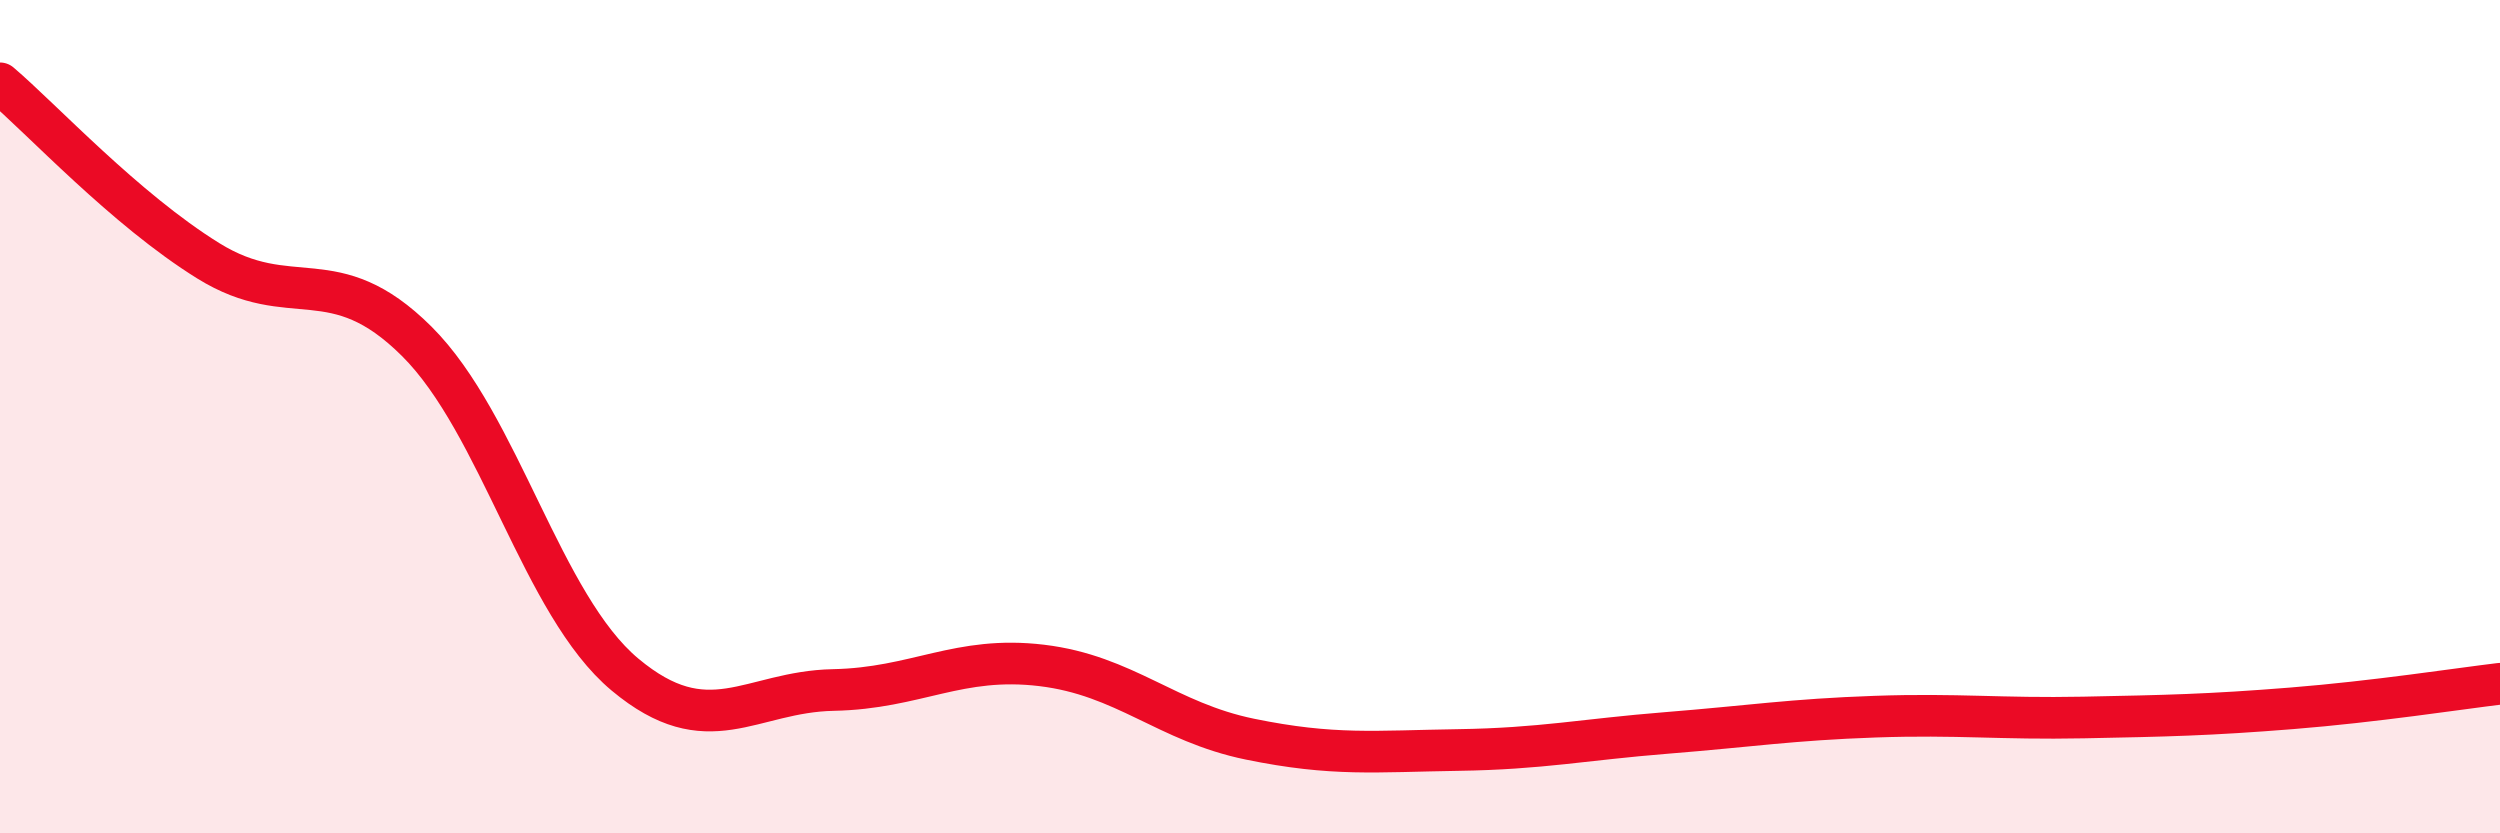
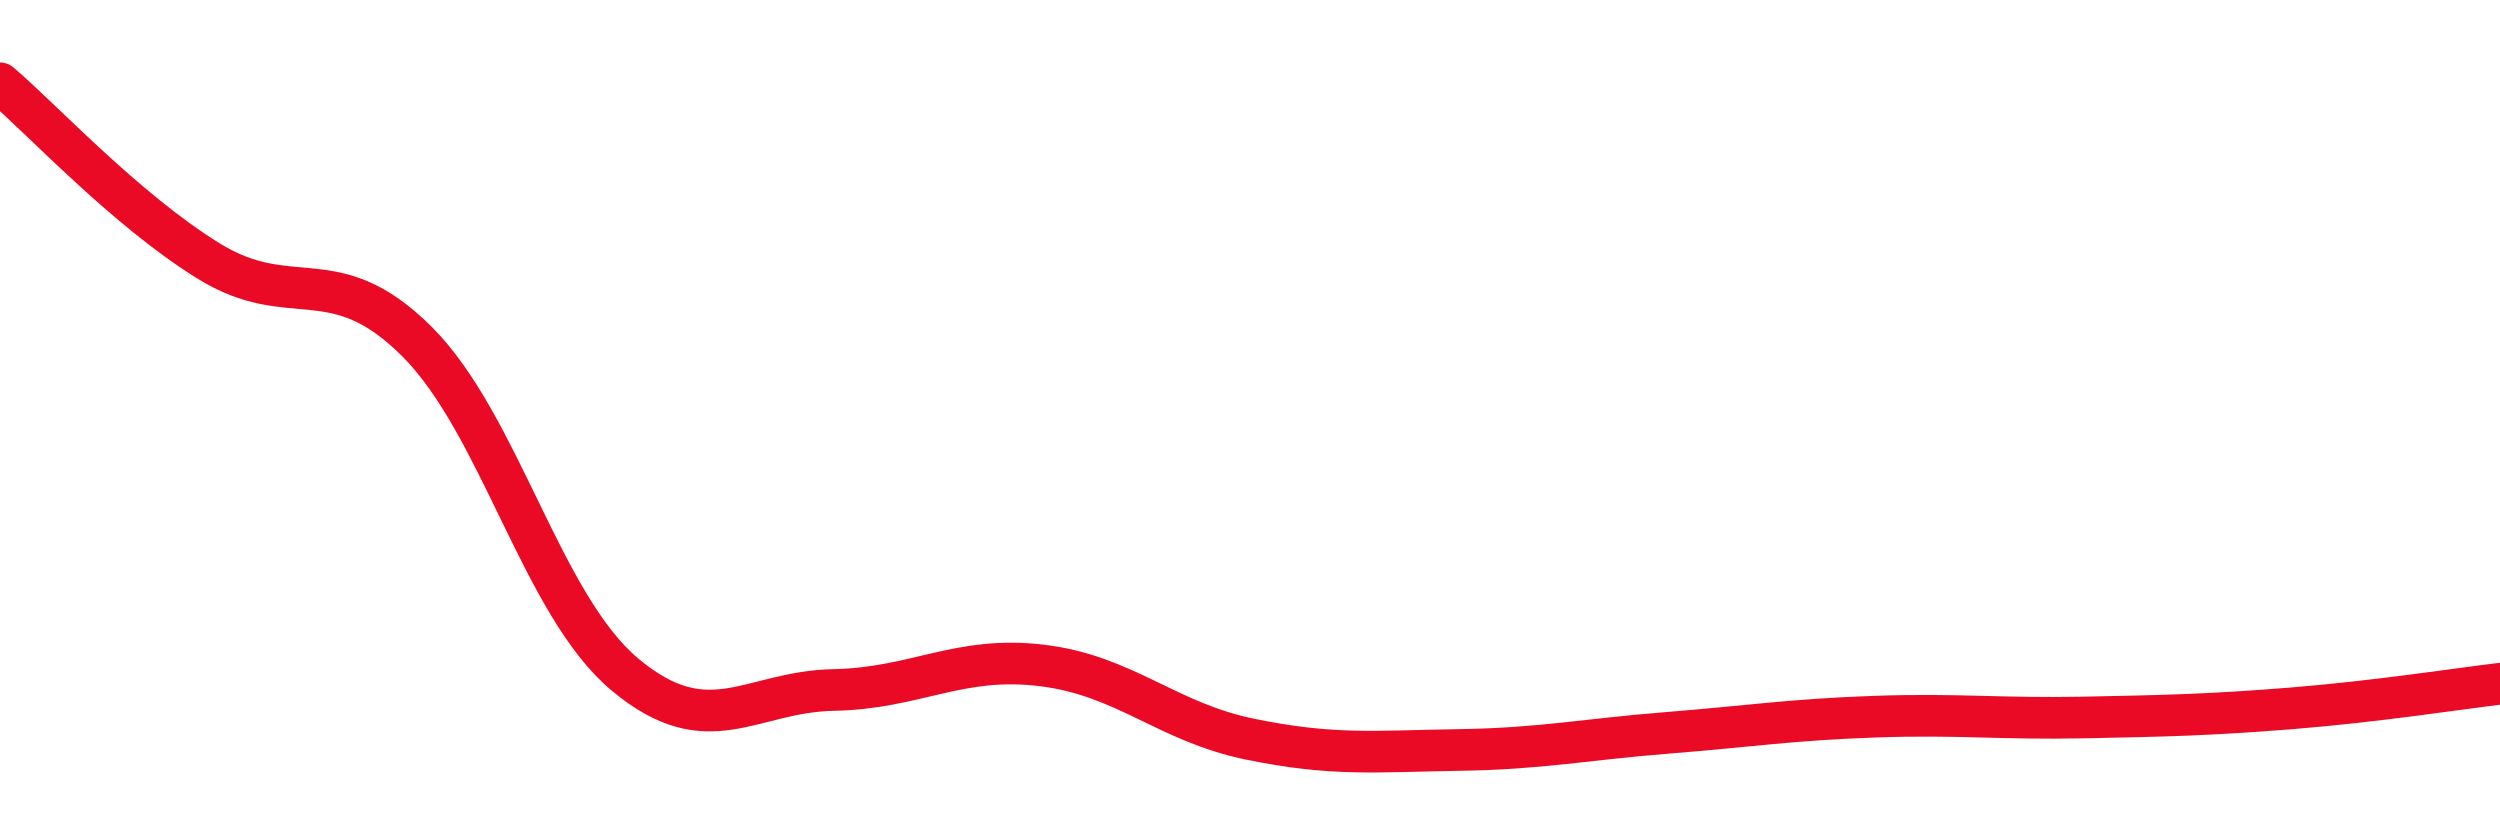
<svg xmlns="http://www.w3.org/2000/svg" width="60" height="20" viewBox="0 0 60 20">
-   <path d="M 0,2 C 1,2.85 3,5.02 5,6.26 C 7,7.5 8,6.2 10,8.19 C 12,10.18 13,14.52 15,16.19 C 17,17.86 18,16.6 20,16.56 C 22,16.52 23,15.73 25,15.97 C 27,16.21 28,17.33 30,17.74 C 32,18.15 33,18.03 35,18 C 37,17.97 38,17.75 40,17.59 C 42,17.43 43,17.27 45,17.2 C 47,17.13 48,17.26 50,17.22 C 52,17.18 53,17.16 55,17 C 57,16.84 59,16.53 60,16.41L60 20L0 20Z" fill="#EB0A25" opacity="0.1" stroke-linecap="round" stroke-linejoin="round" />
  <path d="M 0,2 C 1,2.85 3,5.02 5,6.26 C 7,7.5 8,6.2 10,8.19 C 12,10.18 13,14.52 15,16.19 C 17,17.86 18,16.6 20,16.56 C 22,16.52 23,15.73 25,15.97 C 27,16.21 28,17.33 30,17.74 C 32,18.15 33,18.03 35,18 C 37,17.97 38,17.75 40,17.59 C 42,17.43 43,17.27 45,17.2 C 47,17.13 48,17.26 50,17.22 C 52,17.18 53,17.16 55,17 C 57,16.84 59,16.53 60,16.41" stroke="#EB0A25" stroke-width="1" fill="none" stroke-linecap="round" stroke-linejoin="round" />
</svg>